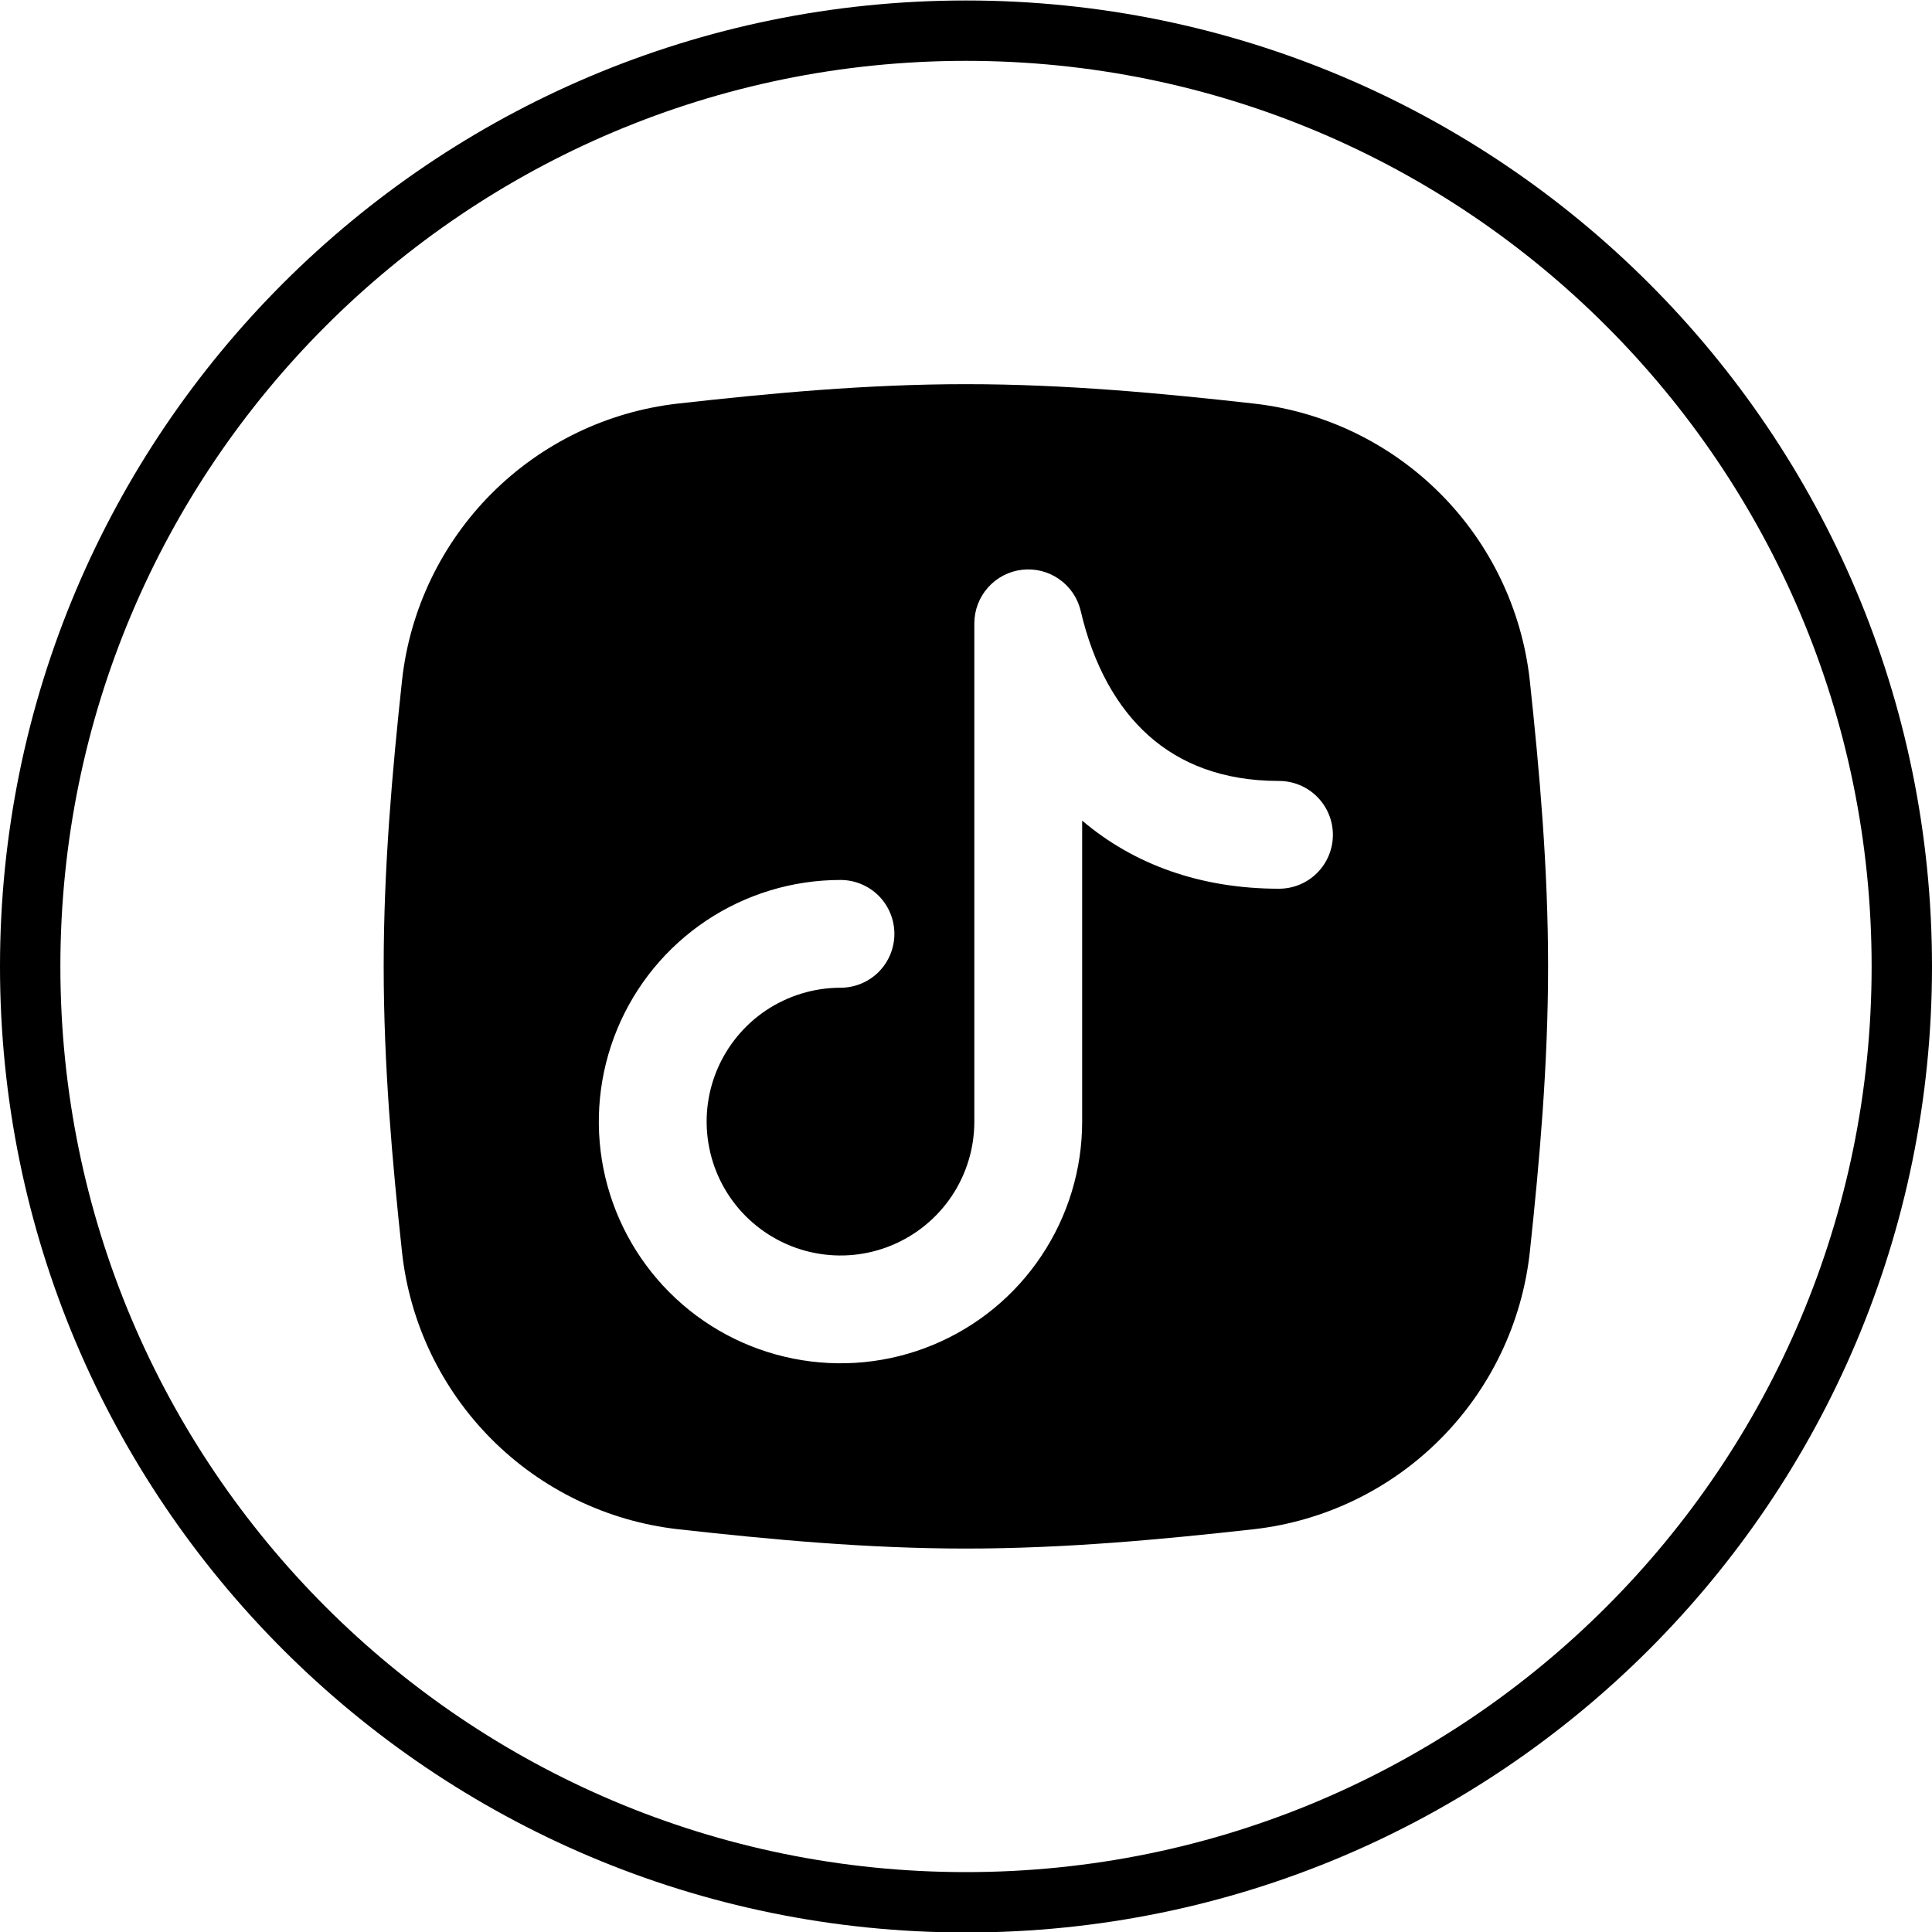
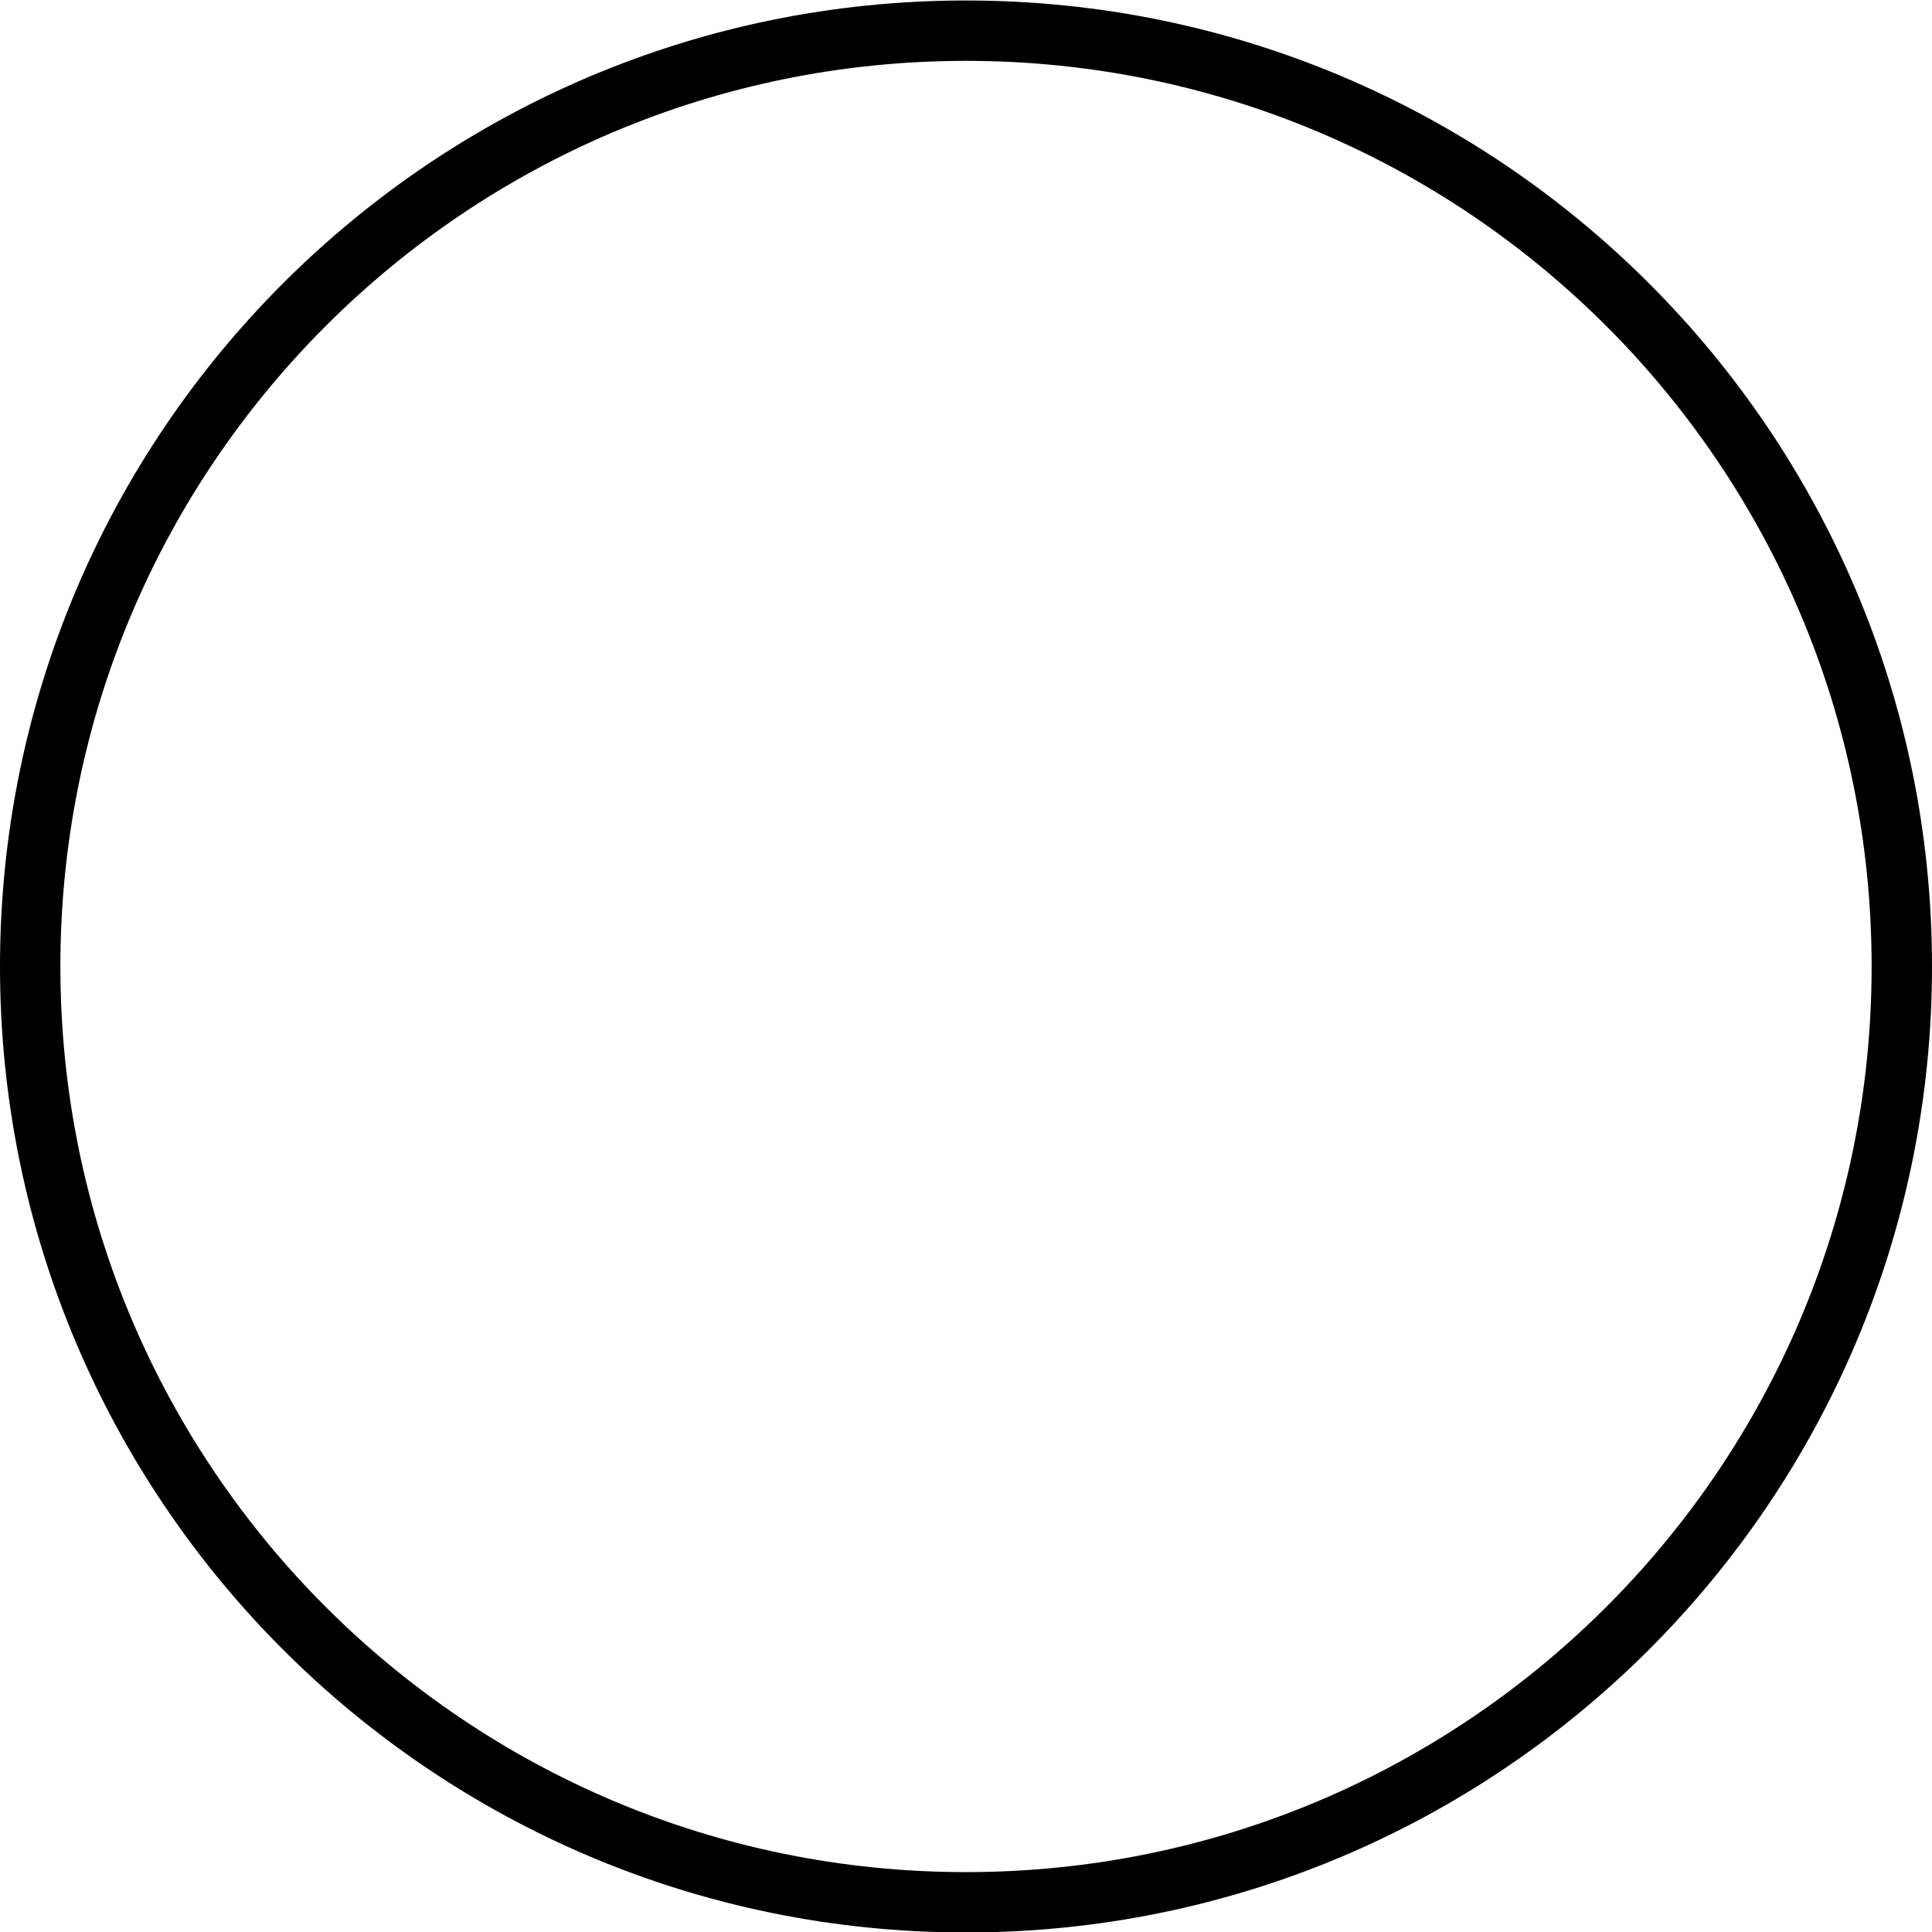
<svg xmlns="http://www.w3.org/2000/svg" width="32" height="32" viewBox="0 0 32 32" fill="none">
  <path d="M16 0.508C24.56 0.508 31.5 7.447 31.5 16.008C31.5 24.568 24.56 31.508 16 31.508C7.44 31.508 0.5 24.568 0.5 16.008C0.5 7.447 7.44 0.508 16 0.508Z" stroke="black" />
  <g clip-path="url(#clip0_42001_1385)">
-     <path fill-rule="evenodd" clip-rule="evenodd" d="M11.223 6.685C12.757 6.513 14.358 6.363 15.998 6.363C17.638 6.363 19.24 6.513 20.774 6.685C21.94 6.818 23.026 7.344 23.855 8.175C24.684 9.006 25.206 10.094 25.337 11.26C25.501 12.788 25.641 14.378 25.641 16.006C25.641 17.635 25.501 19.225 25.337 20.752C25.206 21.918 24.684 23.006 23.855 23.837C23.026 24.669 21.94 25.194 20.774 25.328C19.24 25.499 17.638 25.649 15.998 25.649C14.358 25.649 12.757 25.499 11.223 25.328C10.056 25.194 8.97 24.669 8.141 23.837C7.313 23.006 6.79 21.918 6.66 20.752C6.495 19.225 6.355 17.635 6.355 16.006C6.355 14.378 6.495 12.788 6.66 11.26C6.79 10.094 7.313 9.006 8.141 8.175C8.97 7.344 10.056 6.818 11.223 6.685ZM17.901 10.123C17.852 9.91 17.726 9.721 17.546 9.595C17.367 9.468 17.148 9.412 16.93 9.437C16.712 9.462 16.511 9.566 16.365 9.73C16.219 9.894 16.138 10.105 16.138 10.325V18.578C16.138 19.016 16.008 19.445 15.765 19.809C15.521 20.174 15.175 20.458 14.77 20.626C14.364 20.794 13.919 20.838 13.489 20.752C13.059 20.667 12.664 20.455 12.353 20.145C12.043 19.835 11.832 19.44 11.747 19.01C11.661 18.58 11.705 18.134 11.873 17.729C12.041 17.324 12.325 16.978 12.689 16.734C13.054 16.491 13.483 16.36 13.921 16.36C14.158 16.36 14.385 16.266 14.553 16.099C14.72 15.931 14.814 15.704 14.814 15.468C14.814 15.231 14.72 15.004 14.553 14.836C14.385 14.669 14.158 14.575 13.921 14.575C13.13 14.575 12.356 14.809 11.697 15.249C11.039 15.689 10.526 16.314 10.223 17.046C9.92 17.777 9.841 18.582 9.995 19.358C10.15 20.135 10.531 20.848 11.091 21.408C11.65 21.968 12.364 22.349 13.14 22.503C13.917 22.658 14.722 22.579 15.453 22.276C16.184 21.973 16.81 21.46 17.249 20.801C17.689 20.143 17.924 19.369 17.924 18.578V13.592C18.781 14.32 19.887 14.72 21.184 14.72C21.421 14.72 21.648 14.626 21.815 14.459C21.983 14.291 22.077 14.064 22.077 13.828C22.077 13.591 21.983 13.364 21.815 13.196C21.648 13.029 21.421 12.935 21.184 12.935C20.241 12.935 19.541 12.643 19.026 12.185C18.5 11.716 18.11 11.019 17.901 10.123Z" fill="black" />
-   </g>
+     </g>
  <defs>
    <clipPath id="clip0_42001_1385">
      <rect width="20" height="20" fill="white" transform="translate(6 6.008)" />
    </clipPath>
  </defs>
</svg>